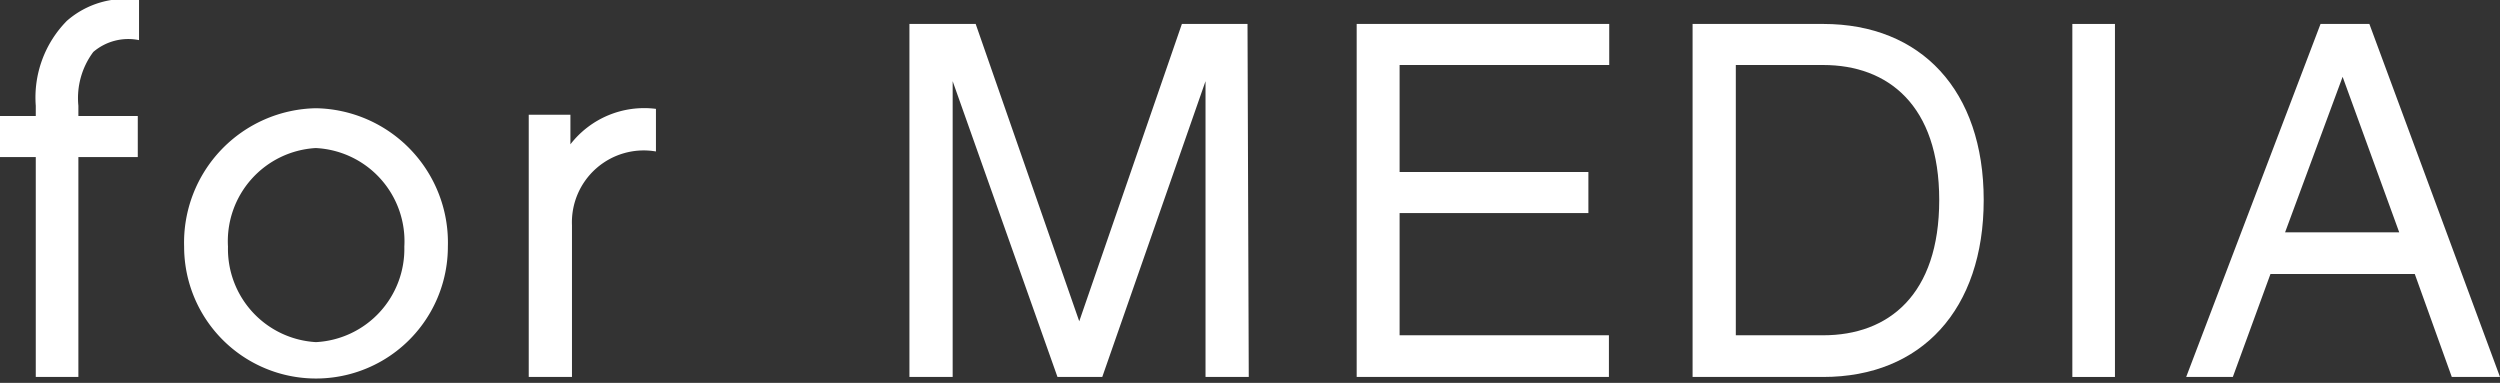
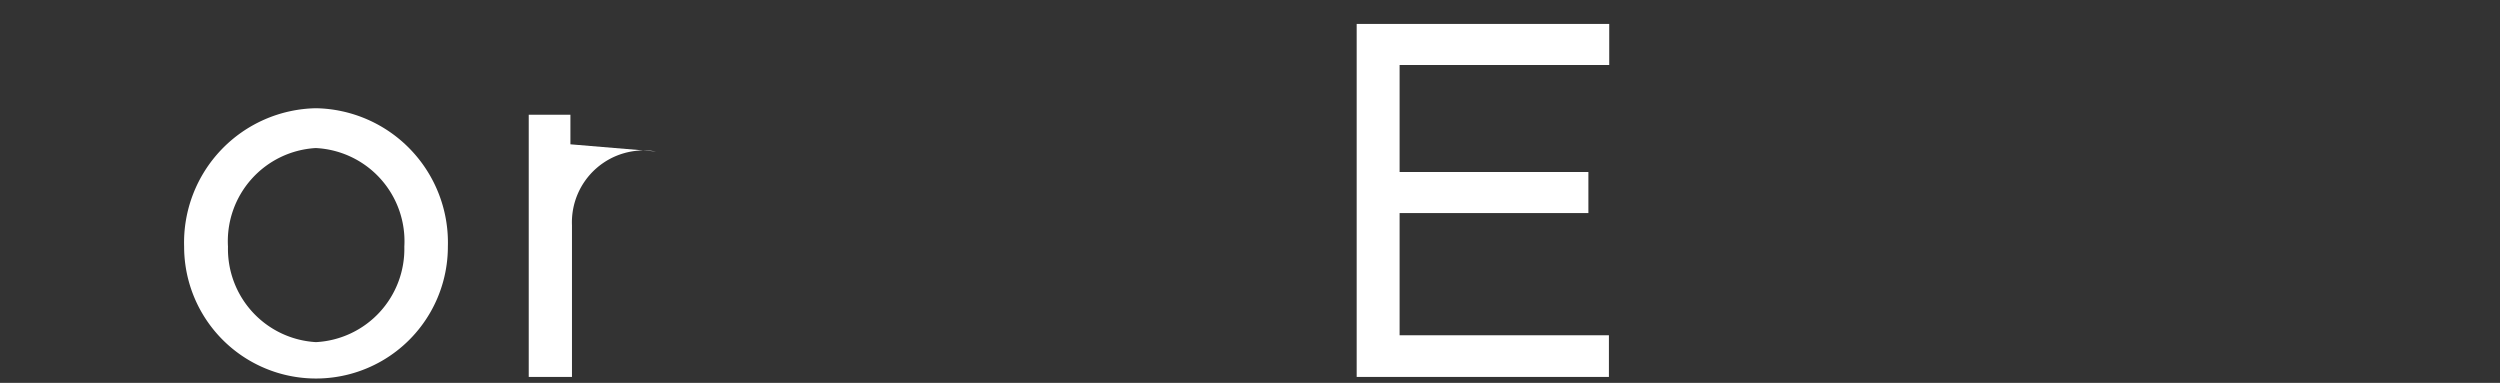
<svg xmlns="http://www.w3.org/2000/svg" viewBox="0 0 80.38 12.31">
  <rect x="0" y="0" width="80.38" height="12.31" fill="#333333" stroke="none" />
  <defs>
    <style>.cls-1{fill:#fff;}</style>
  </defs>
  <title>g_nav_child01</title>
  <g id="レイヤー_2" data-name="レイヤー 2">
    <g id="_ヘッダ" data-name="▲ヘッダ">
-       <path class="cls-1" d="M2.52,3.73H4.43V5.05H2.52v7.07H1.15V5.05H0V3.73H1.15V3.4a3.51,3.51,0,0,1,1-2.73A2.85,2.85,0,0,1,4.47,0V1.29A1.73,1.73,0,0,0,3,1.67,2.48,2.48,0,0,0,2.52,3.4Z" />
      <path class="cls-1" d="M14.4,7.93a4.24,4.24,0,1,1-8.48,0,4.32,4.32,0,0,1,4.24-4.45A4.32,4.32,0,0,1,14.4,7.93ZM13,7.93a3,3,0,0,0-2.85-3.17A3,3,0,0,0,7.33,7.93,3,3,0,0,0,10.16,11,3,3,0,0,0,13,7.93Z" />
-       <path class="cls-1" d="M21.09,4.87a2.31,2.31,0,0,0-2.7,2.37v4.88H17V3.69h1.34v.95A3,3,0,0,1,21.09,3.5Z" />
-       <path class="cls-1" d="M40.15,12.12H38.76V2.61l-3.32,9.51H34L30.63,2.61v9.51H29.24V.77h2.13l3.33,9.56L38,.77h2.11Z" />
+       <path class="cls-1" d="M21.09,4.87a2.31,2.31,0,0,0-2.7,2.37v4.88H17V3.69h1.34v.95Z" />
      <path class="cls-1" d="M51.74.77V2.09H45V5.53h6.07V6.85H45v3.93h6.73v1.34H43.62V.77Z" />
-       <path class="cls-1" d="M54.42.77h4.2c3.15,0,5.16,2.14,5.16,5.66s-2,5.69-5.16,5.69h-4.2Zm1.39,1.32v8.69h2.81c2.1,0,3.73-1.3,3.73-4.35S60.7,2.09,58.62,2.09Z" />
-       <path class="cls-1" d="M68,12.12H66.63V.77H68Z" />
-       <path class="cls-1" d="M73,8.81l-1.21,3.31h-1.5L74.61.77h1.57l4.2,11.35H78.83L77.64,8.81Zm2.32-6.34-1.85,5h3.67Z" />
    </g>
  </g>
</svg>